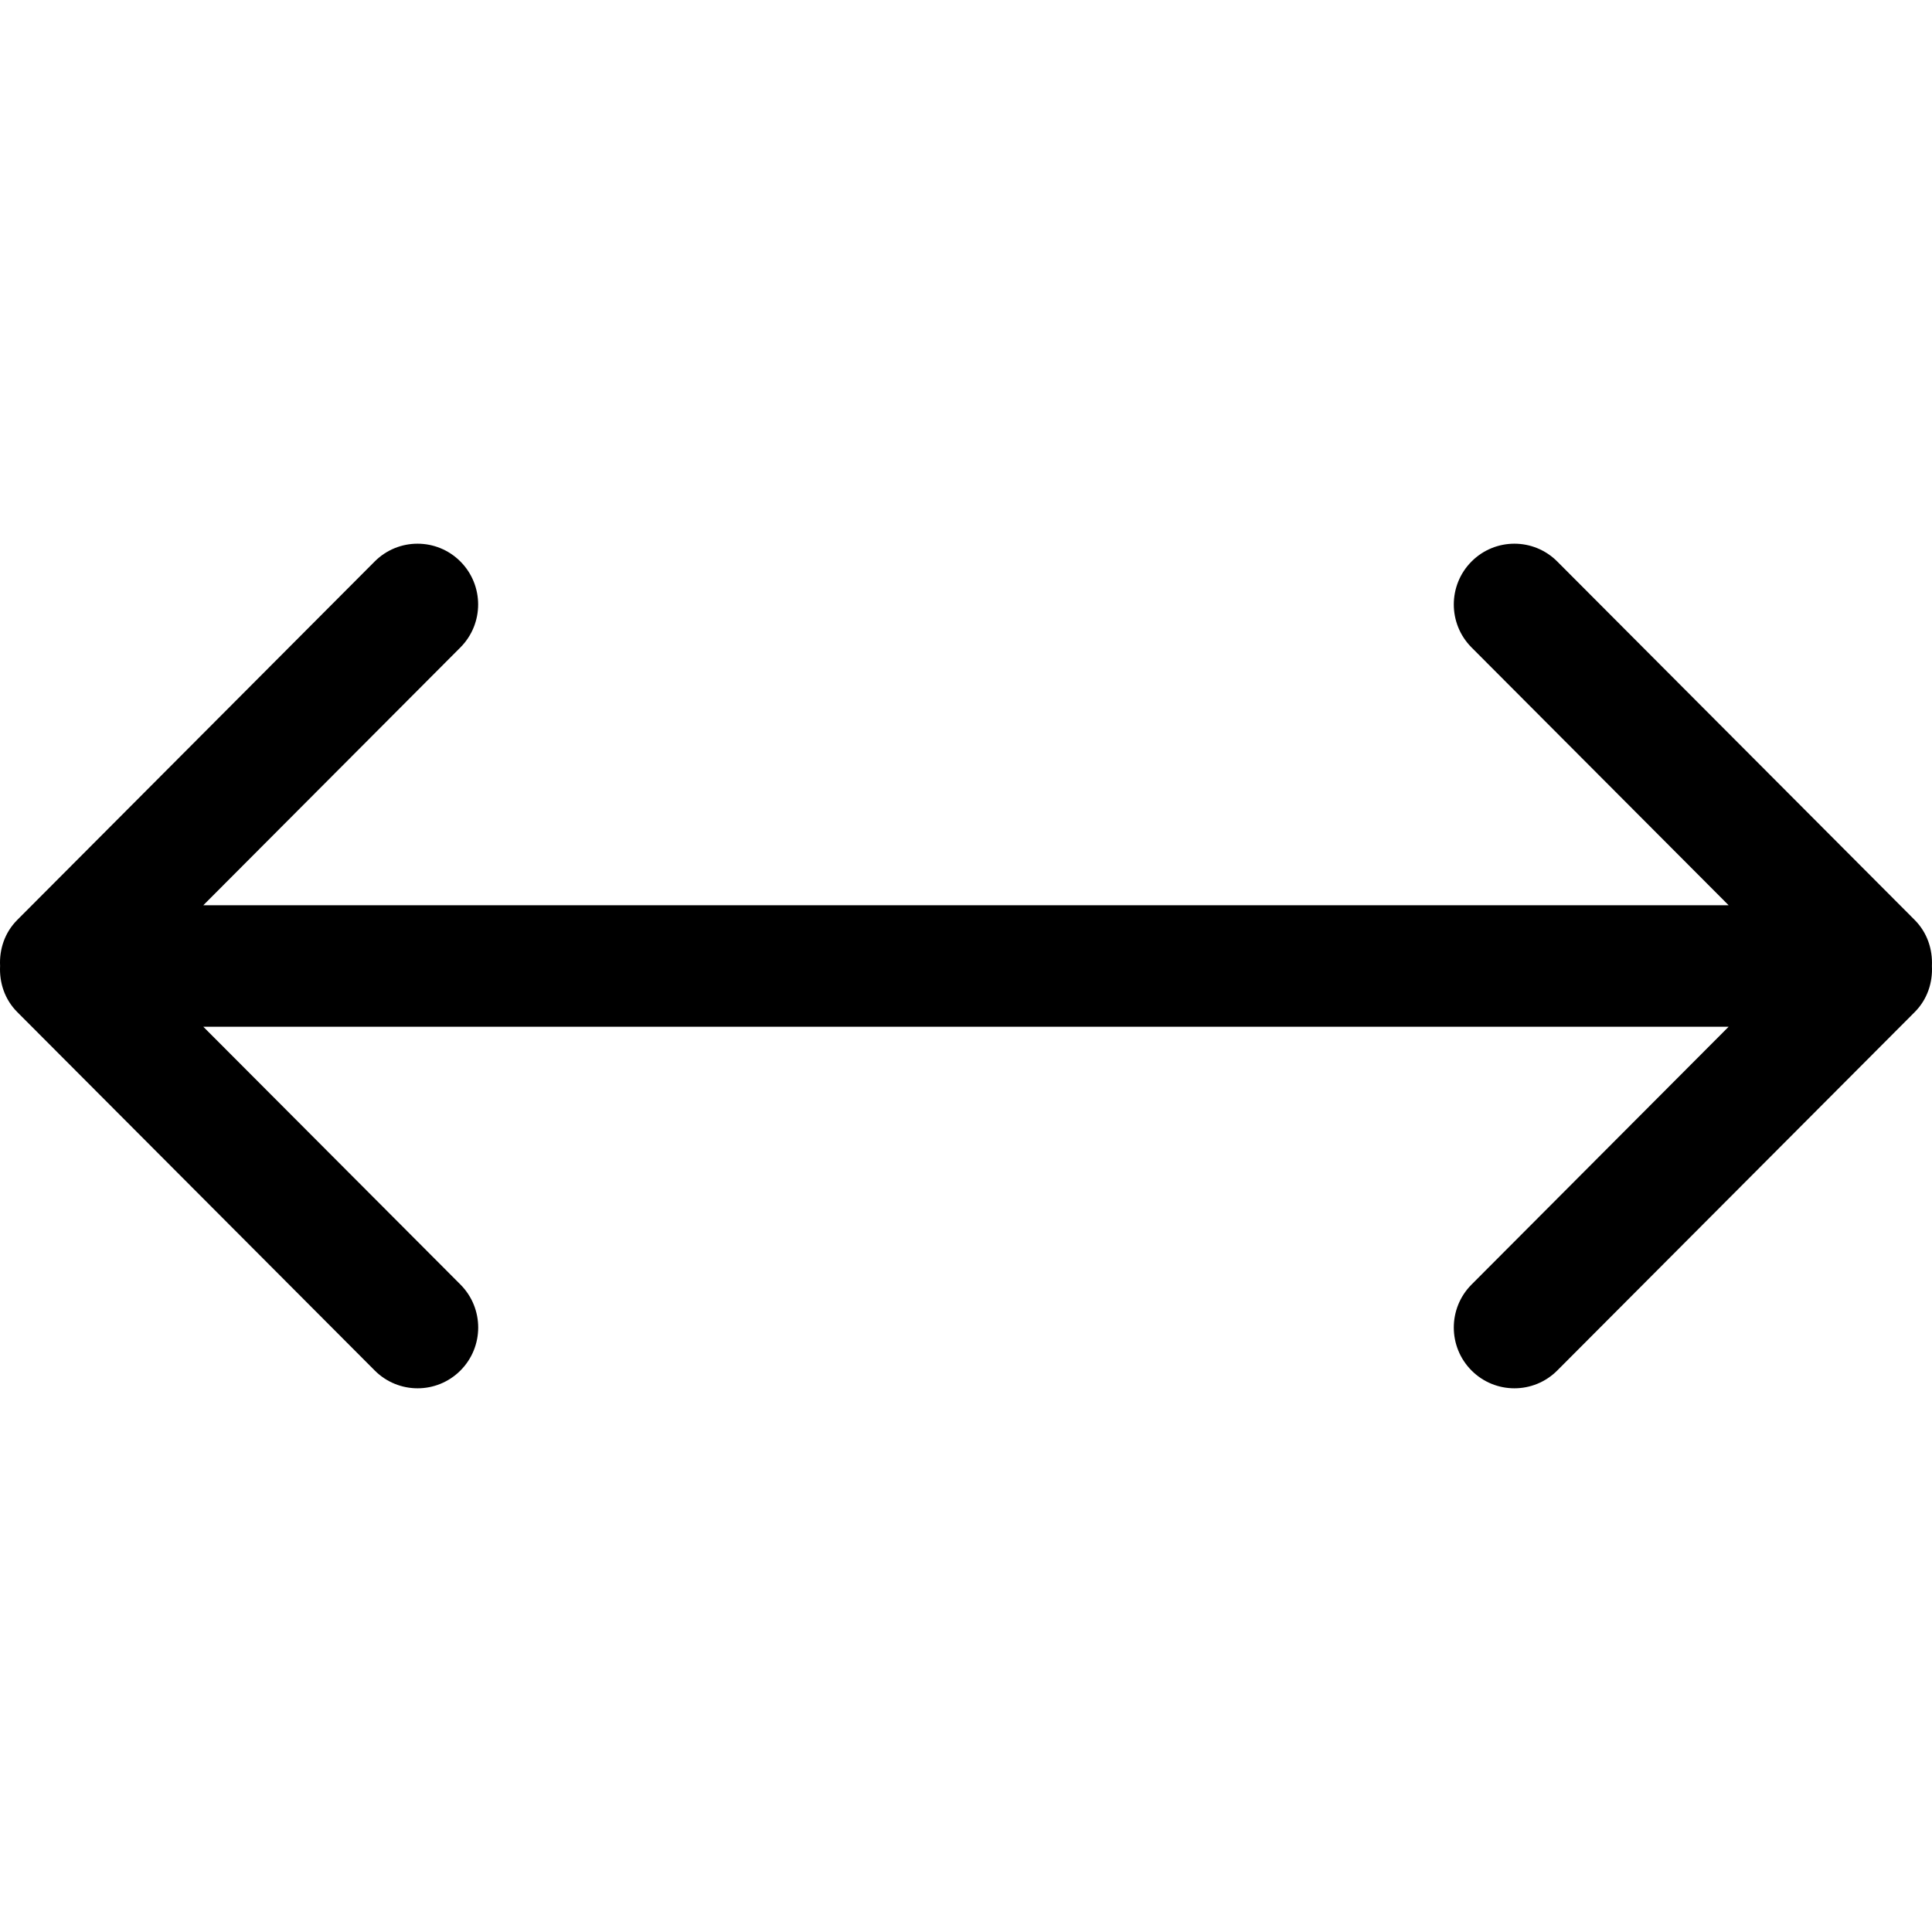
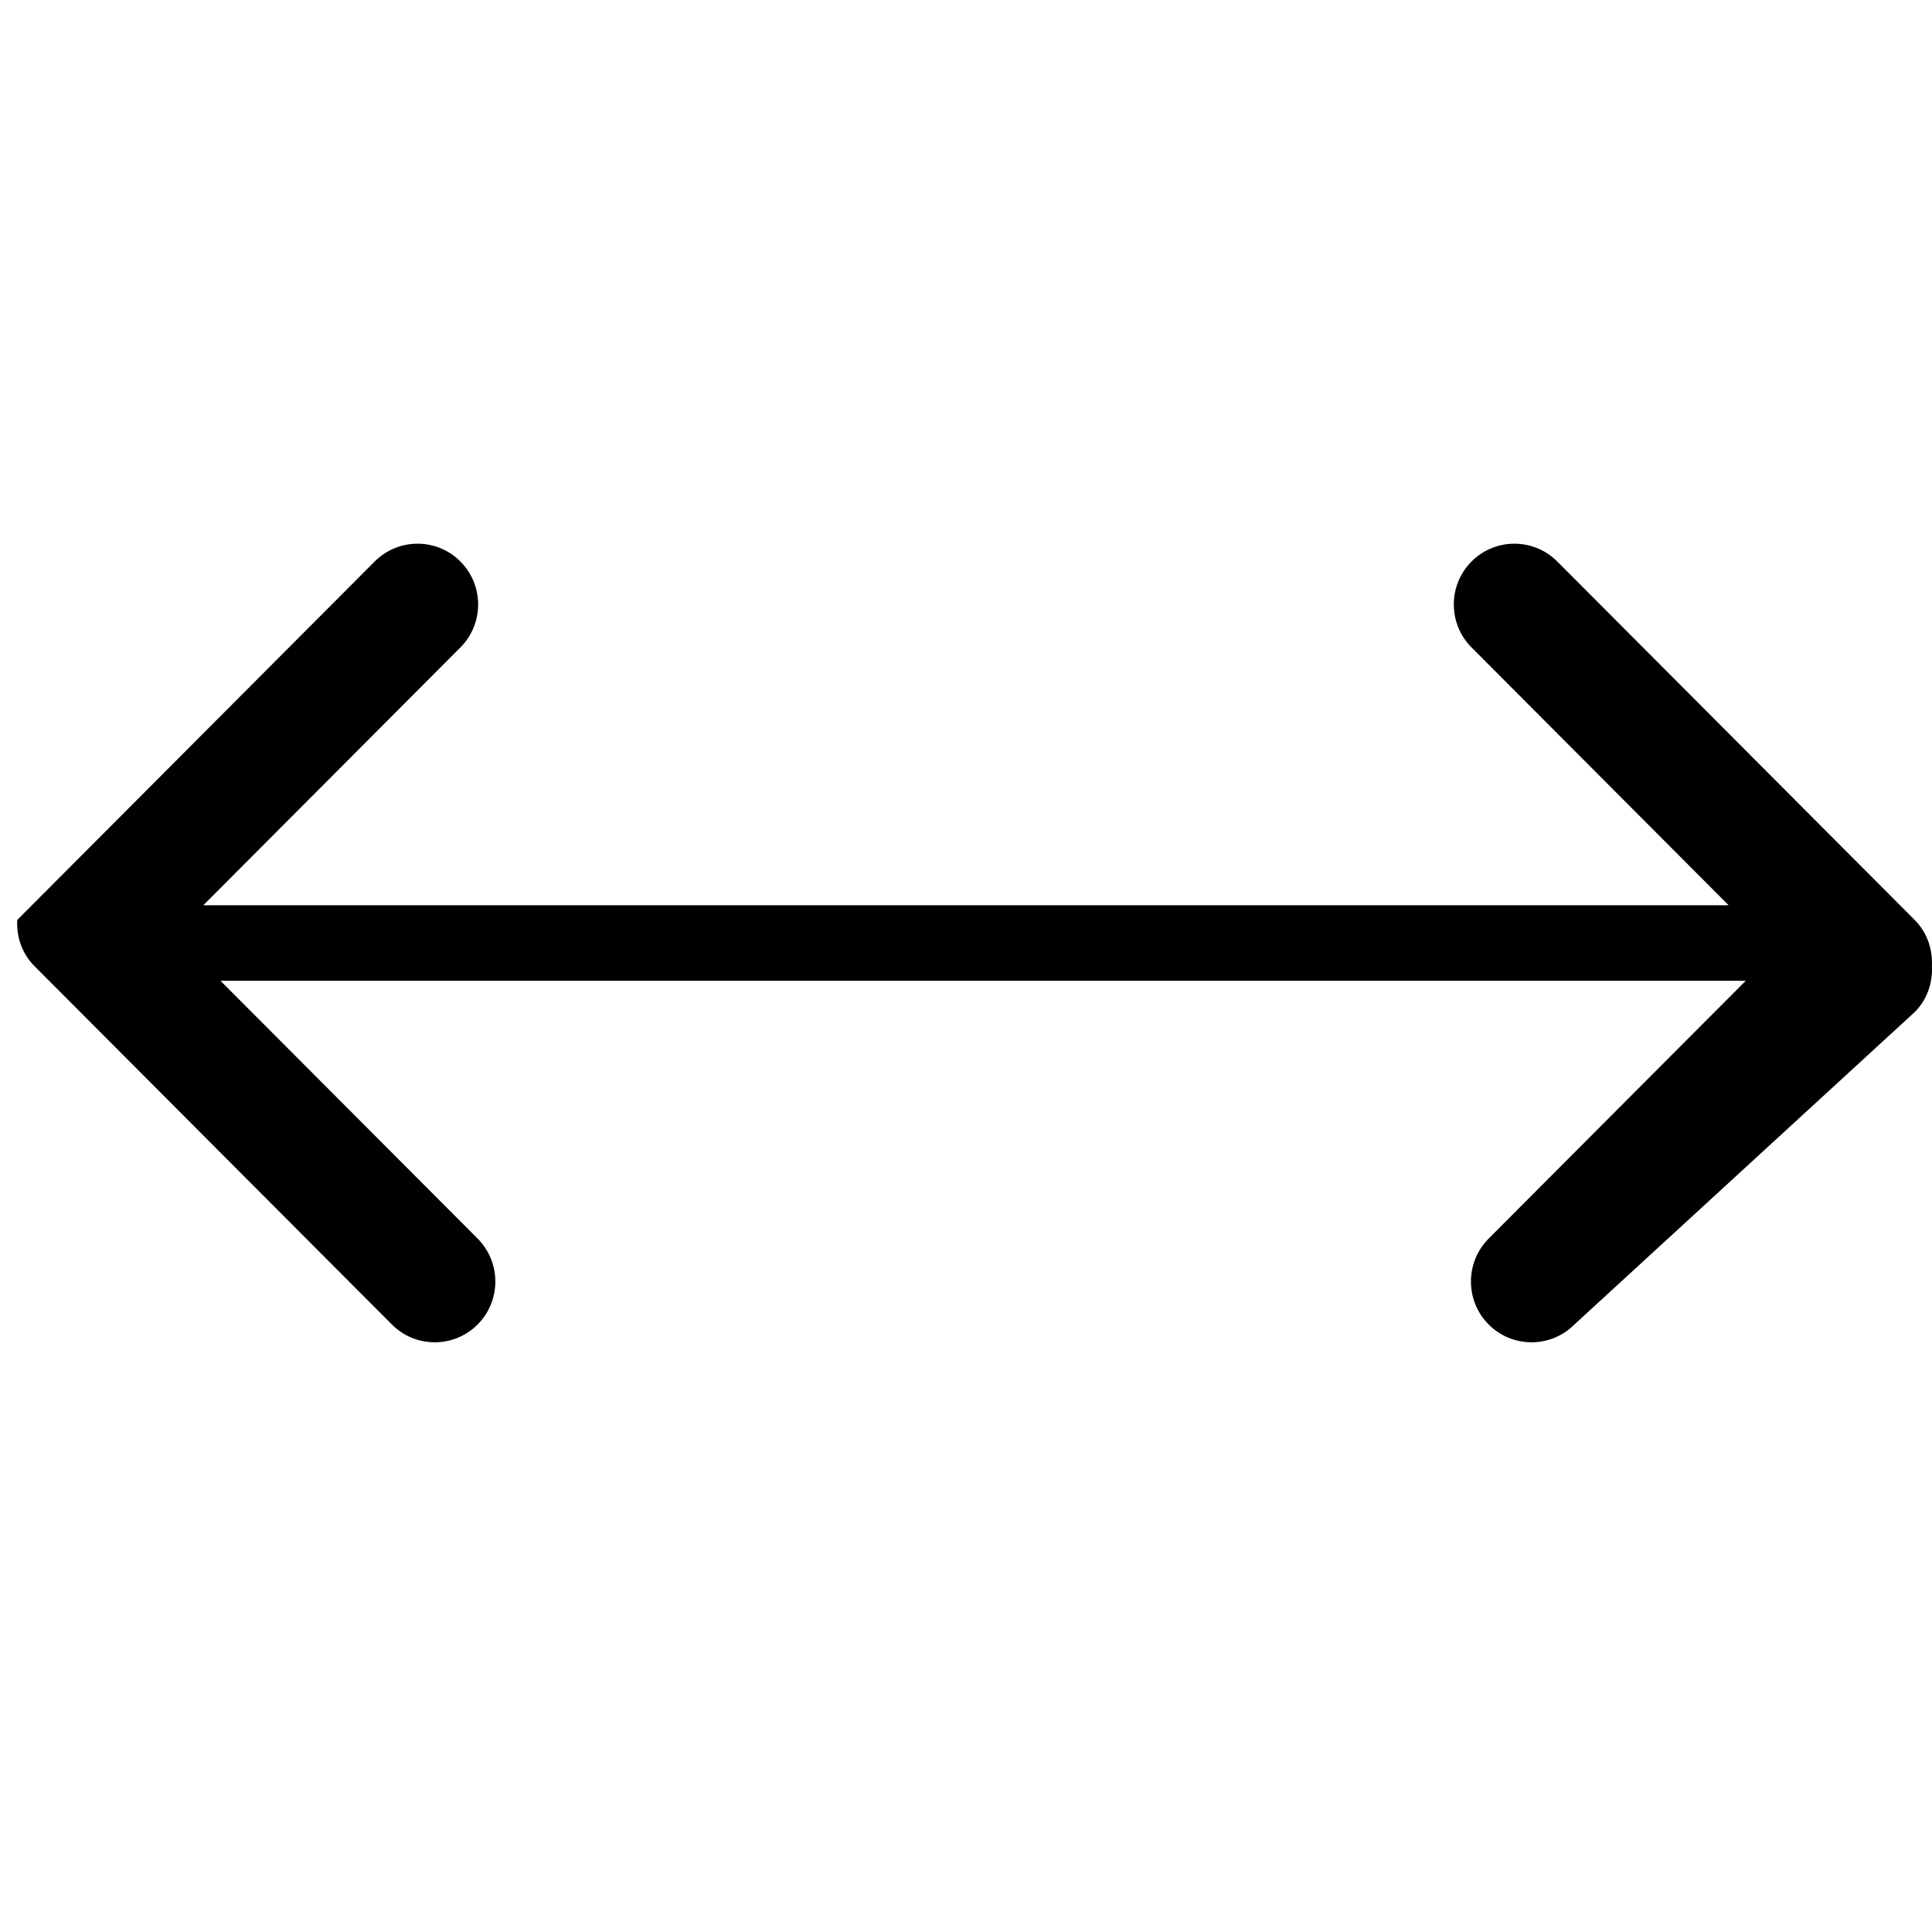
<svg xmlns="http://www.w3.org/2000/svg" id="Capa_1" x="0px" y="0px" width="611.998px" height="611.998px" viewBox="0 0 611.998 611.998" style="enable-background:new 0 0 611.998 611.998;" xml:space="preserve">
  <g>
    <g id="_x34__39_">
      <g>
-         <path d="M606.521,291.419l-113.23-113.555c-7.495-7.515-19.656-7.515-27.15,0c-7.495,7.514-7.495,19.713,0,27.227l81.433,81.662    H64.405l81.433-81.662c7.495-7.514,7.495-19.713,0-27.227c-7.495-7.515-19.656-7.515-27.151,0L5.457,291.419    c-3.996,4.015-5.698,9.331-5.43,14.57c-0.268,5.258,1.434,10.573,5.43,14.589l113.249,113.555c7.495,7.515,19.656,7.515,27.151,0    c7.495-7.514,7.495-19.713,0-27.227l-81.452-81.662h483.168l-81.433,81.662c-7.495,7.514-7.495,19.713,0,27.227    c7.495,7.515,19.655,7.515,27.15,0L606.54,320.578c3.996-4.015,5.698-9.331,5.431-14.589    C612.218,300.749,610.518,295.434,606.521,291.419z" />
+         <path d="M606.521,291.419l-113.23-113.555c-7.495-7.515-19.656-7.515-27.15,0c-7.495,7.514-7.495,19.713,0,27.227l81.433,81.662    H64.405l81.433-81.662c7.495-7.514,7.495-19.713,0-27.227c-7.495-7.515-19.656-7.515-27.151,0L5.457,291.419    c-0.268,5.258,1.434,10.573,5.43,14.589l113.249,113.555c7.495,7.515,19.656,7.515,27.151,0    c7.495-7.514,7.495-19.713,0-27.227l-81.452-81.662h483.168l-81.433,81.662c-7.495,7.514-7.495,19.713,0,27.227    c7.495,7.515,19.655,7.515,27.15,0L606.54,320.578c3.996-4.015,5.698-9.331,5.431-14.589    C612.218,300.749,610.518,295.434,606.521,291.419z" />
      </g>
    </g>
  </g>
  <g />
  <g />
  <g />
  <g />
  <g />
  <g />
  <g />
  <g />
  <g />
  <g />
  <g />
  <g />
  <g />
  <g />
  <g />
</svg>